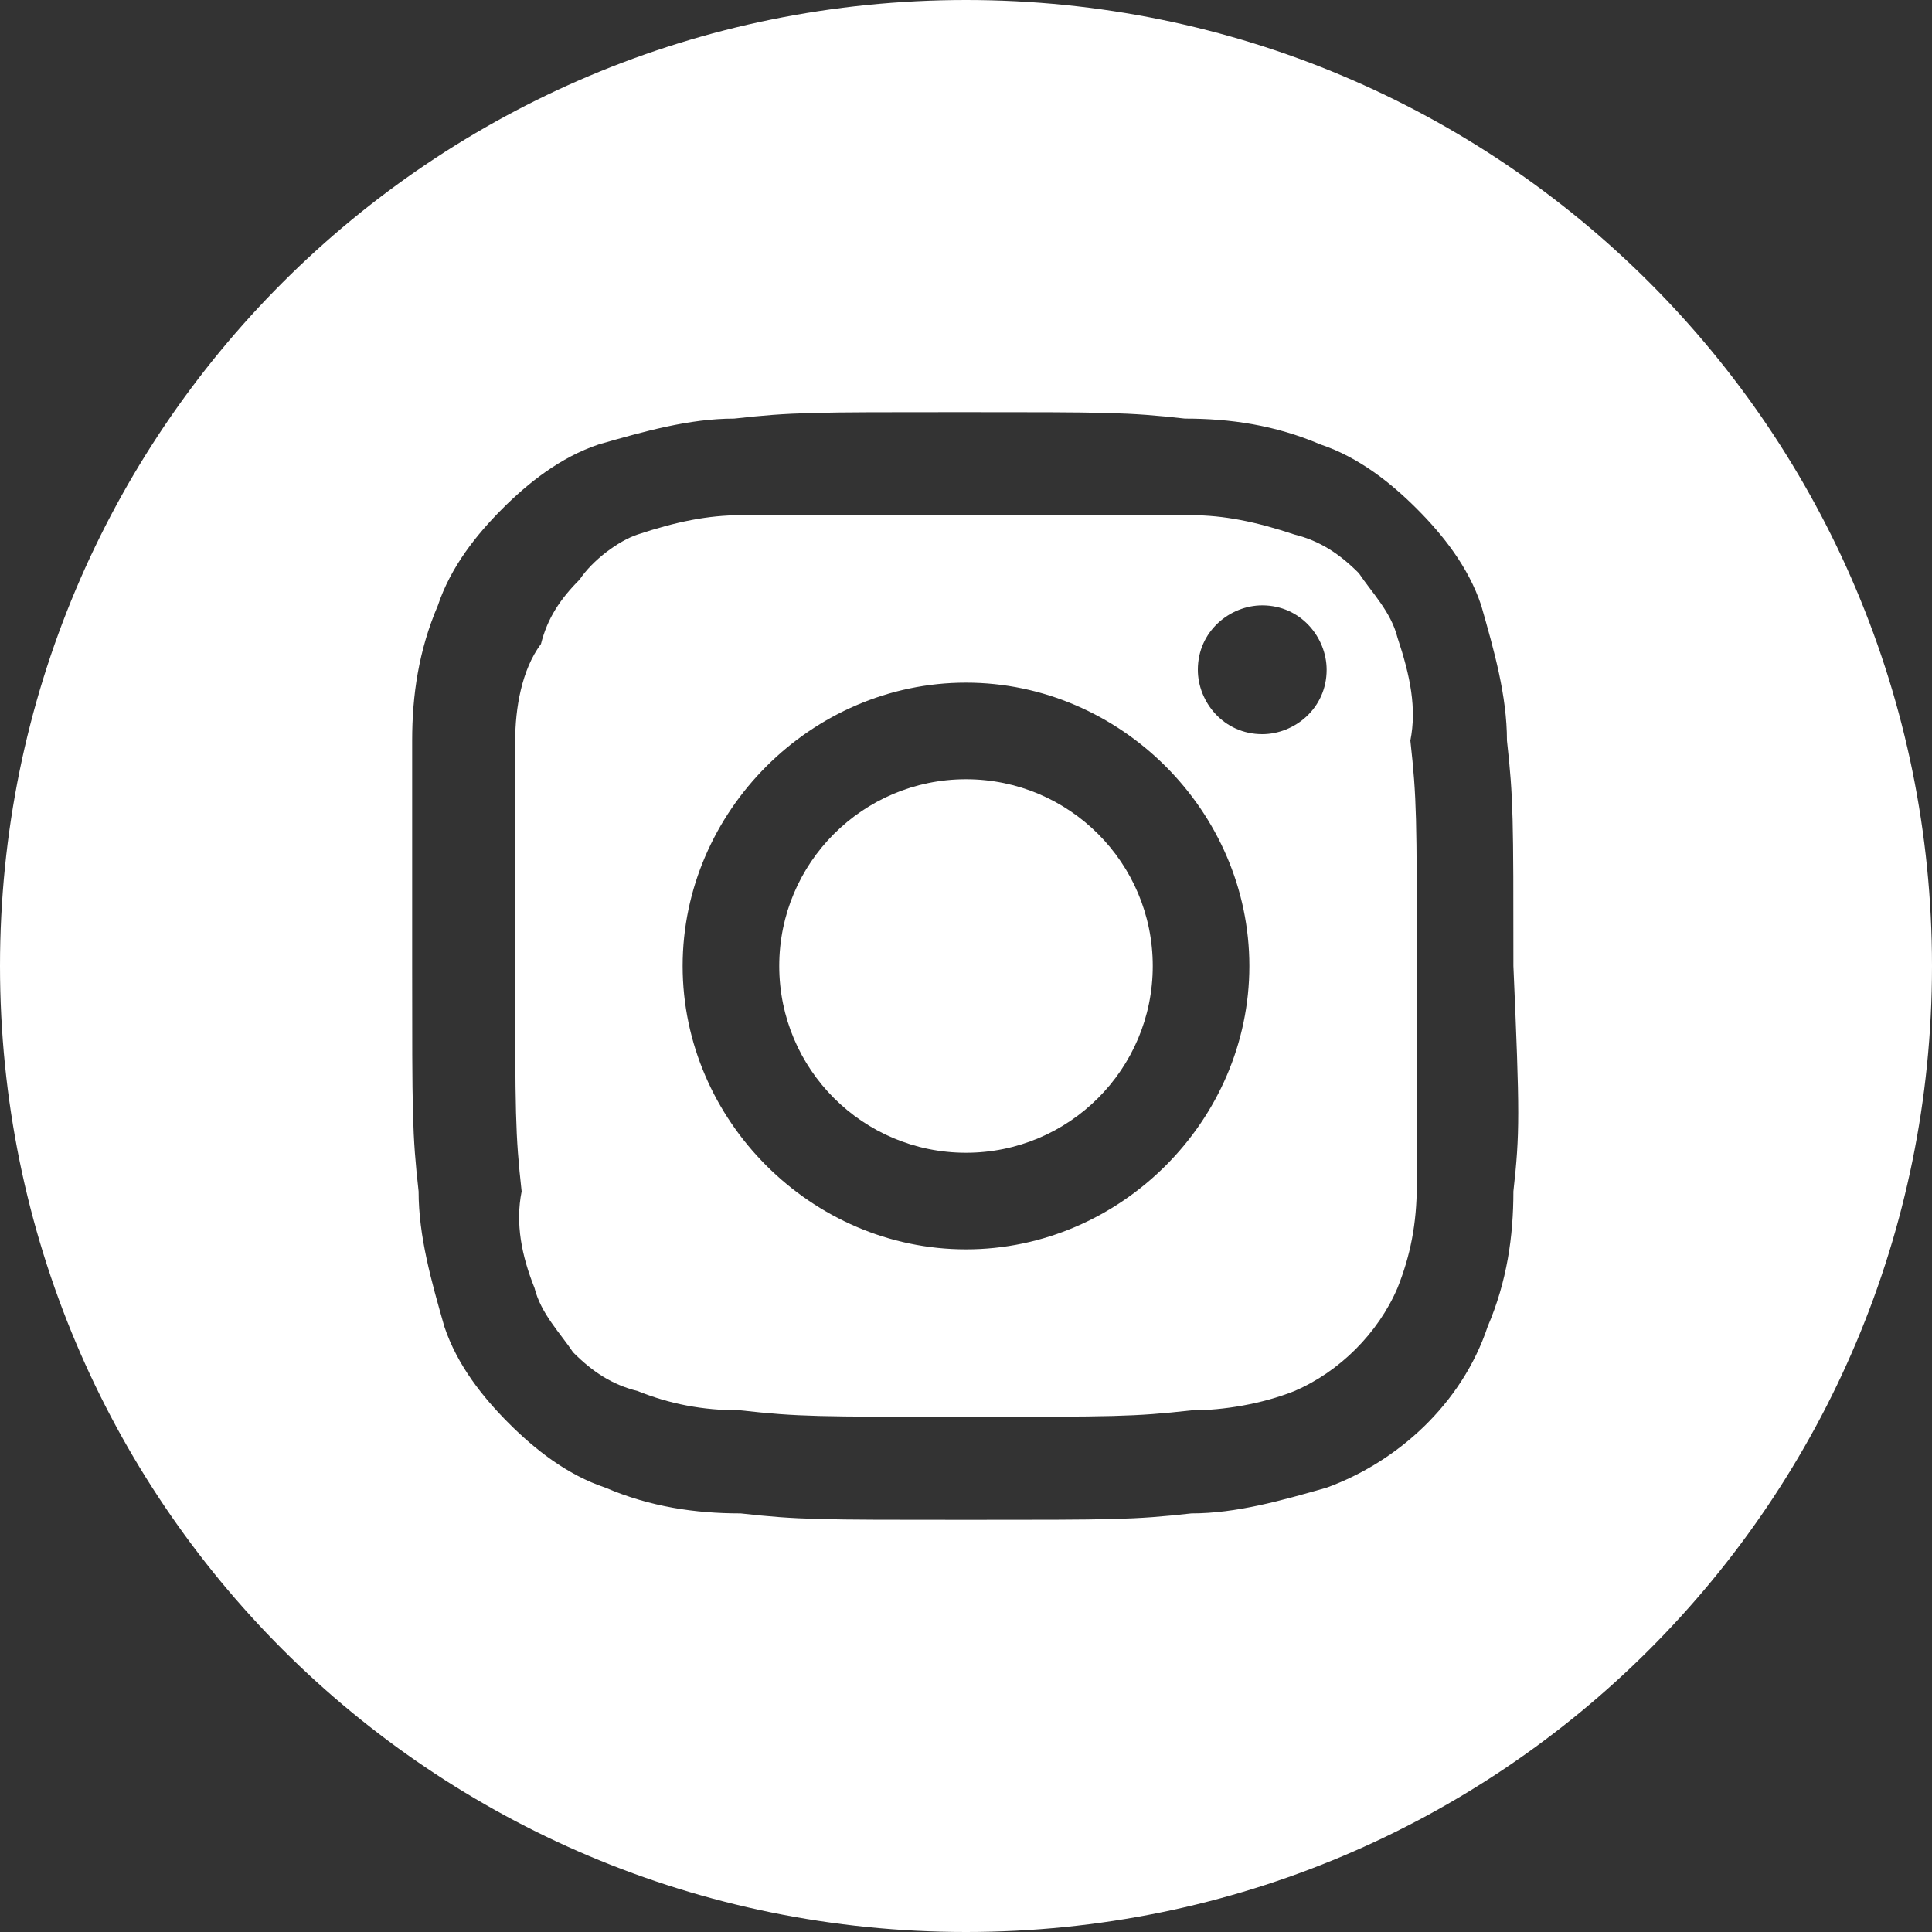
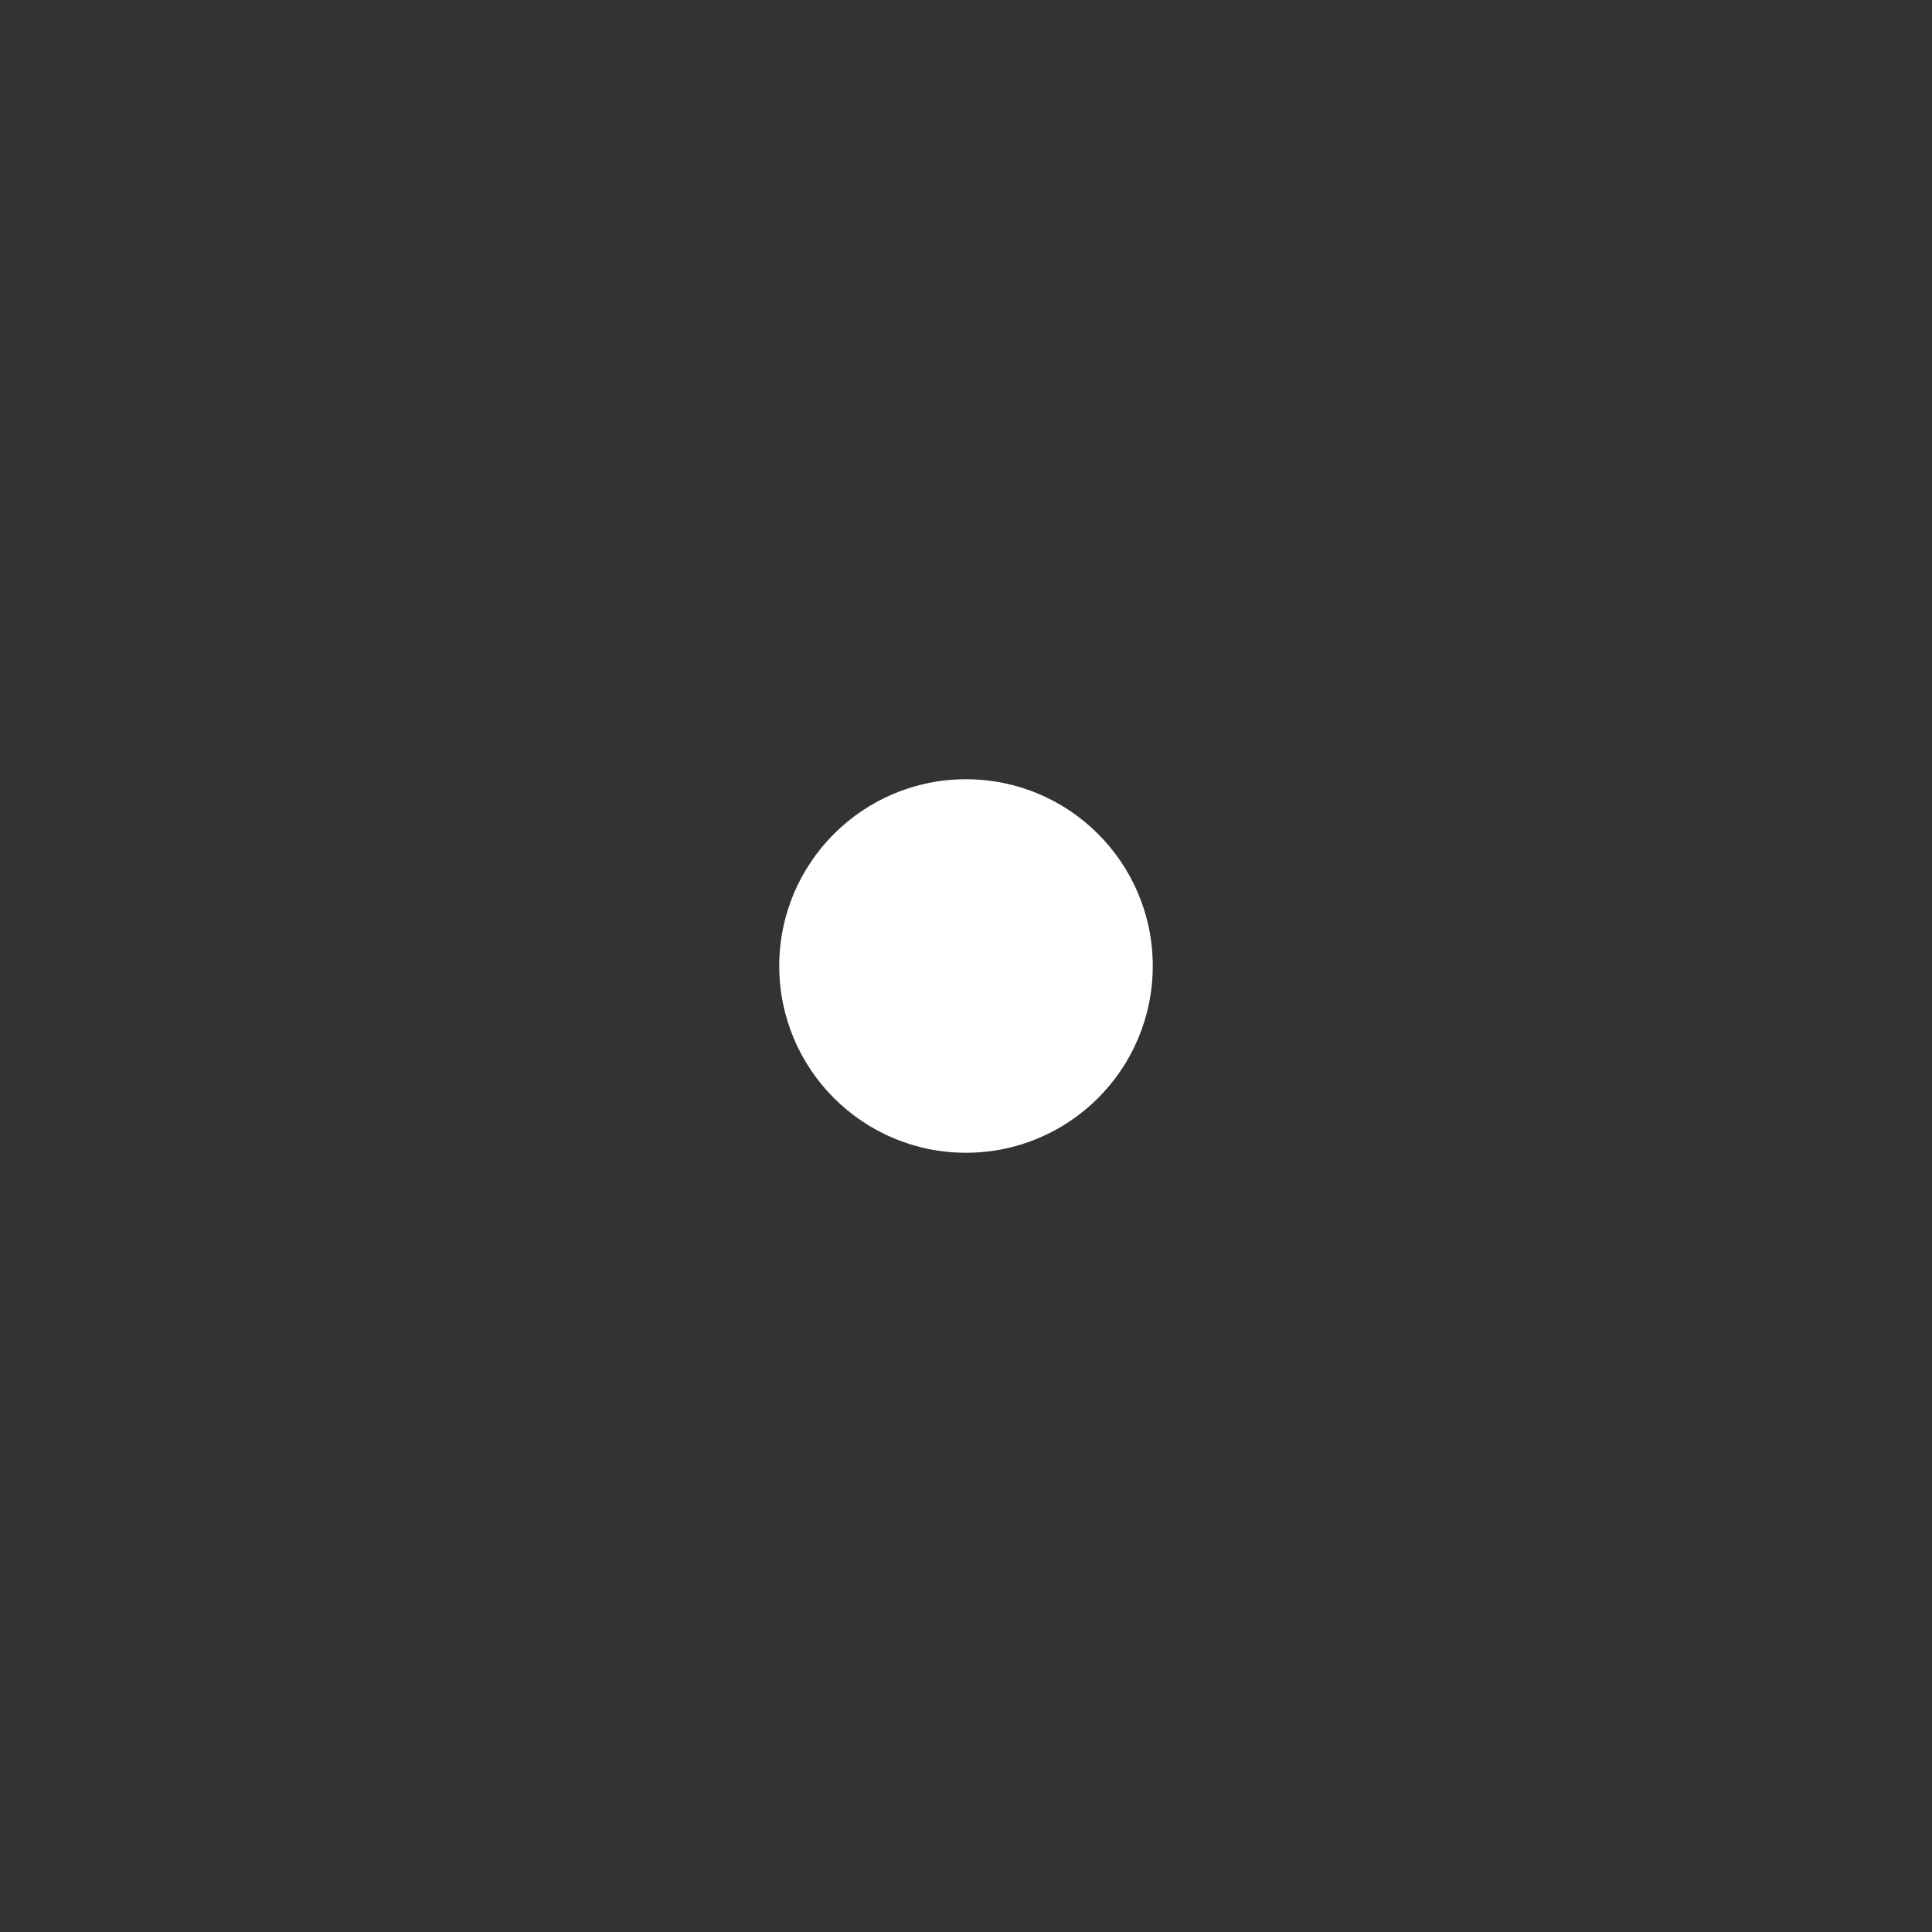
<svg xmlns="http://www.w3.org/2000/svg" version="1.1" id="Calque_1" x="0px" y="0px" viewBox="0 0 30 30" style="enable-background:new 0 0 30 30;" xml:space="preserve">
  <rect x="0" y="0" width="30" height="30" fill="#333333" stroke="none" />
  <style type="text/css">
	.st0{fill:#FFFFFF;}
</style>
  <g>
-     <path class="st0" d="M15,0C6.7,0,0,6.7,0,15c0,8.3,6.7,15,15,15s15-6.7,15-15C30,6.7,23.3,0,15,0z M23.5,18.5   c0,0.7-0.1,1.4-0.4,2.1c-0.4,1.2-1.4,2.1-2.5,2.5c-0.7,0.2-1.4,0.4-2.1,0.4c-0.9,0.1-1.2,0.1-3.5,0.1c-2.3,0-2.6,0-3.5-0.1   c-0.7,0-1.4-0.1-2.1-0.4c-0.6-0.2-1.1-0.6-1.5-1c-0.4-0.4-0.8-0.9-1-1.5c-0.2-0.7-0.4-1.4-0.4-2.1c-0.1-0.9-0.1-1.2-0.1-3.5   c0-2.3,0-2.6,0-3.5c0-0.7,0.1-1.4,0.4-2.1c0.2-0.6,0.6-1.1,1-1.5c0.4-0.4,0.9-0.8,1.5-1c0.7-0.2,1.4-0.4,2.1-0.4   c0.9-0.1,1.2-0.1,3.5-0.1c2.3,0,2.6,0,3.5,0.1c0.7,0,1.4,0.1,2.1,0.4c0.6,0.2,1.1,0.6,1.5,1c0.4,0.4,0.8,0.9,1,1.5   c0.2,0.7,0.4,1.4,0.4,2.1c0.1,0.9,0.1,1.2,0.1,3.5C23.6,17.3,23.6,17.6,23.5,18.5z" />
    <circle class="st0" cx="15" cy="15" r="2.9" />
-     <path class="st0" d="M21.7,9.9c-0.1-0.4-0.4-0.7-0.6-1c-0.3-0.3-0.6-0.5-1-0.6C19.5,8.1,19,8,18.5,8C17.6,8,17.3,8,15,8   s-2.6,0-3.5,0C11,8,10.5,8.1,9.9,8.3C9.6,8.4,9.2,8.7,9,9c-0.3,0.3-0.5,0.6-0.6,1C8.1,10.4,8,11,8,11.5C8,12.4,8,12.7,8,15   s0,2.6,0.1,3.5C8,19,8.1,19.5,8.3,20c0.1,0.4,0.4,0.7,0.6,1c0.3,0.3,0.6,0.5,1,0.6c0.5,0.2,1,0.3,1.6,0.3C12.4,22,12.7,22,15,22   s2.6,0,3.5-0.1c0.5,0,1.1-0.1,1.6-0.3c0.7-0.3,1.3-0.9,1.6-1.6c0.2-0.5,0.3-1,0.3-1.6C22,17.6,22,17.3,22,15s0-2.6-0.1-3.5   C22,11,21.9,10.5,21.7,9.9z M15,19.4c-2.4,0-4.4-2-4.4-4.4s2-4.4,4.4-4.4s4.4,2,4.4,4.4S17.4,19.4,15,19.4z M19.6,11.4   c-0.6,0-1-0.5-1-1c0-0.6,0.5-1,1-1c0.6,0,1,0.5,1,1C20.6,11,20.1,11.4,19.6,11.4z" />
  </g>
</svg>